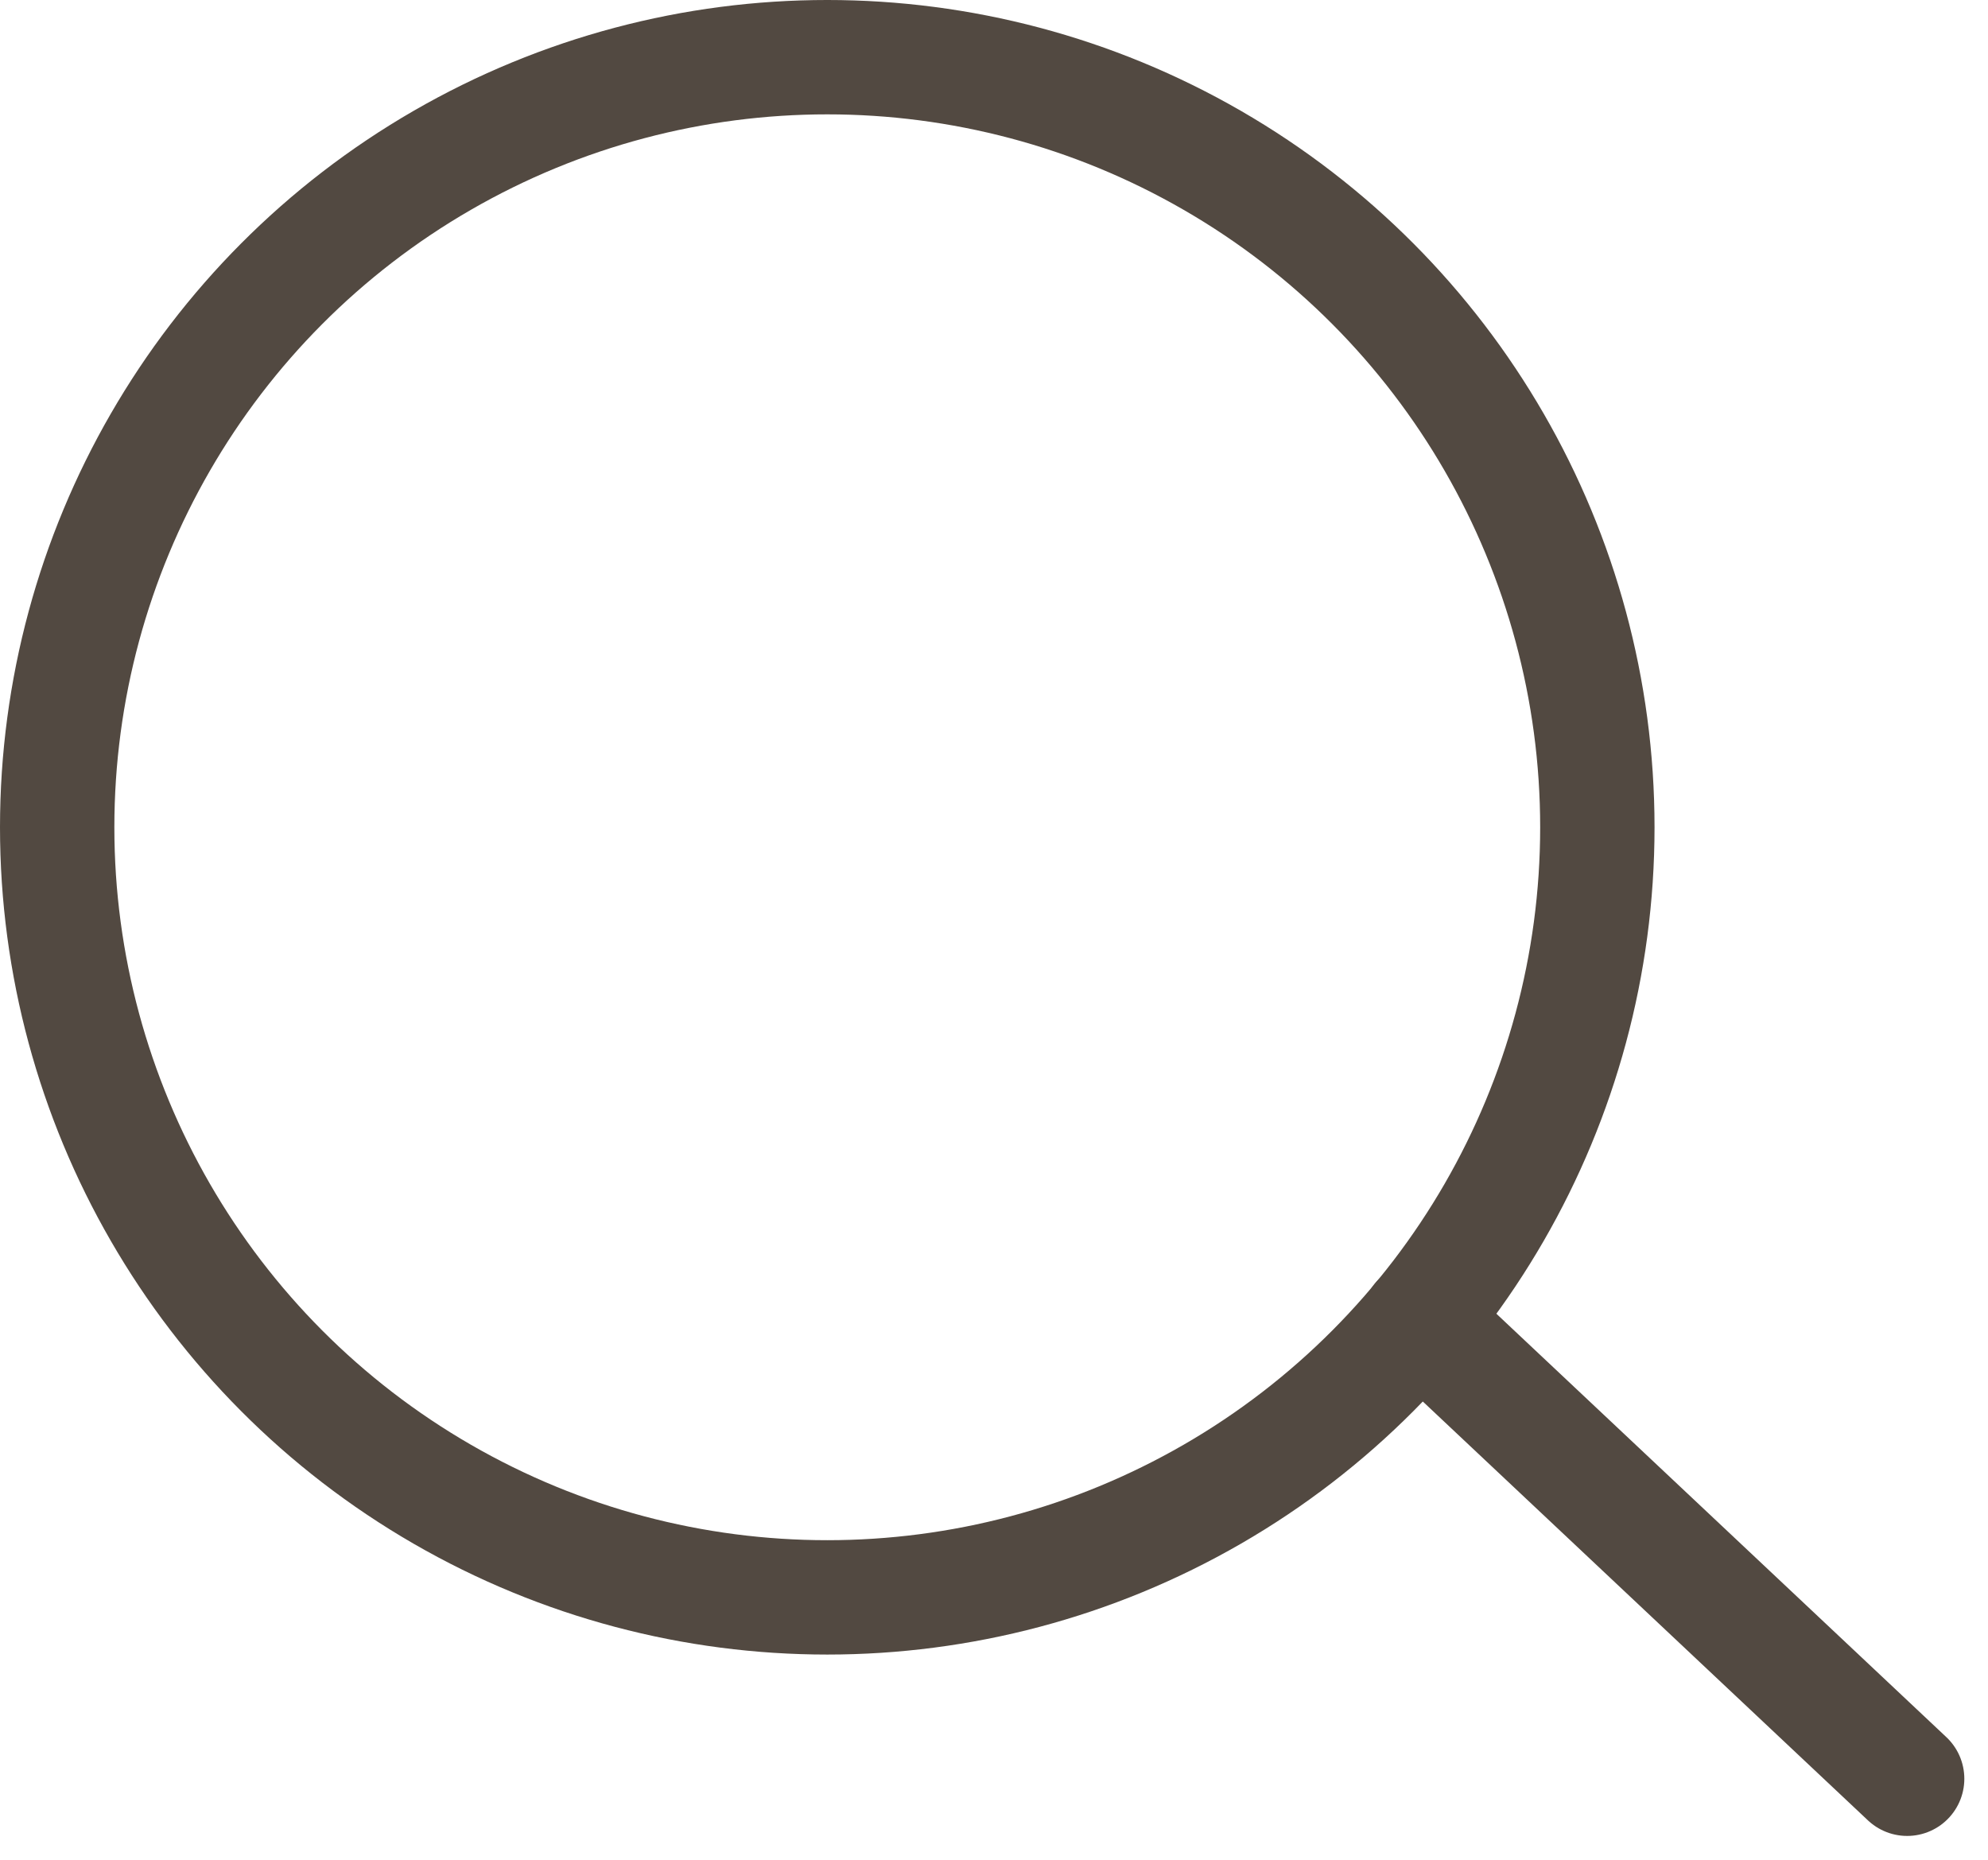
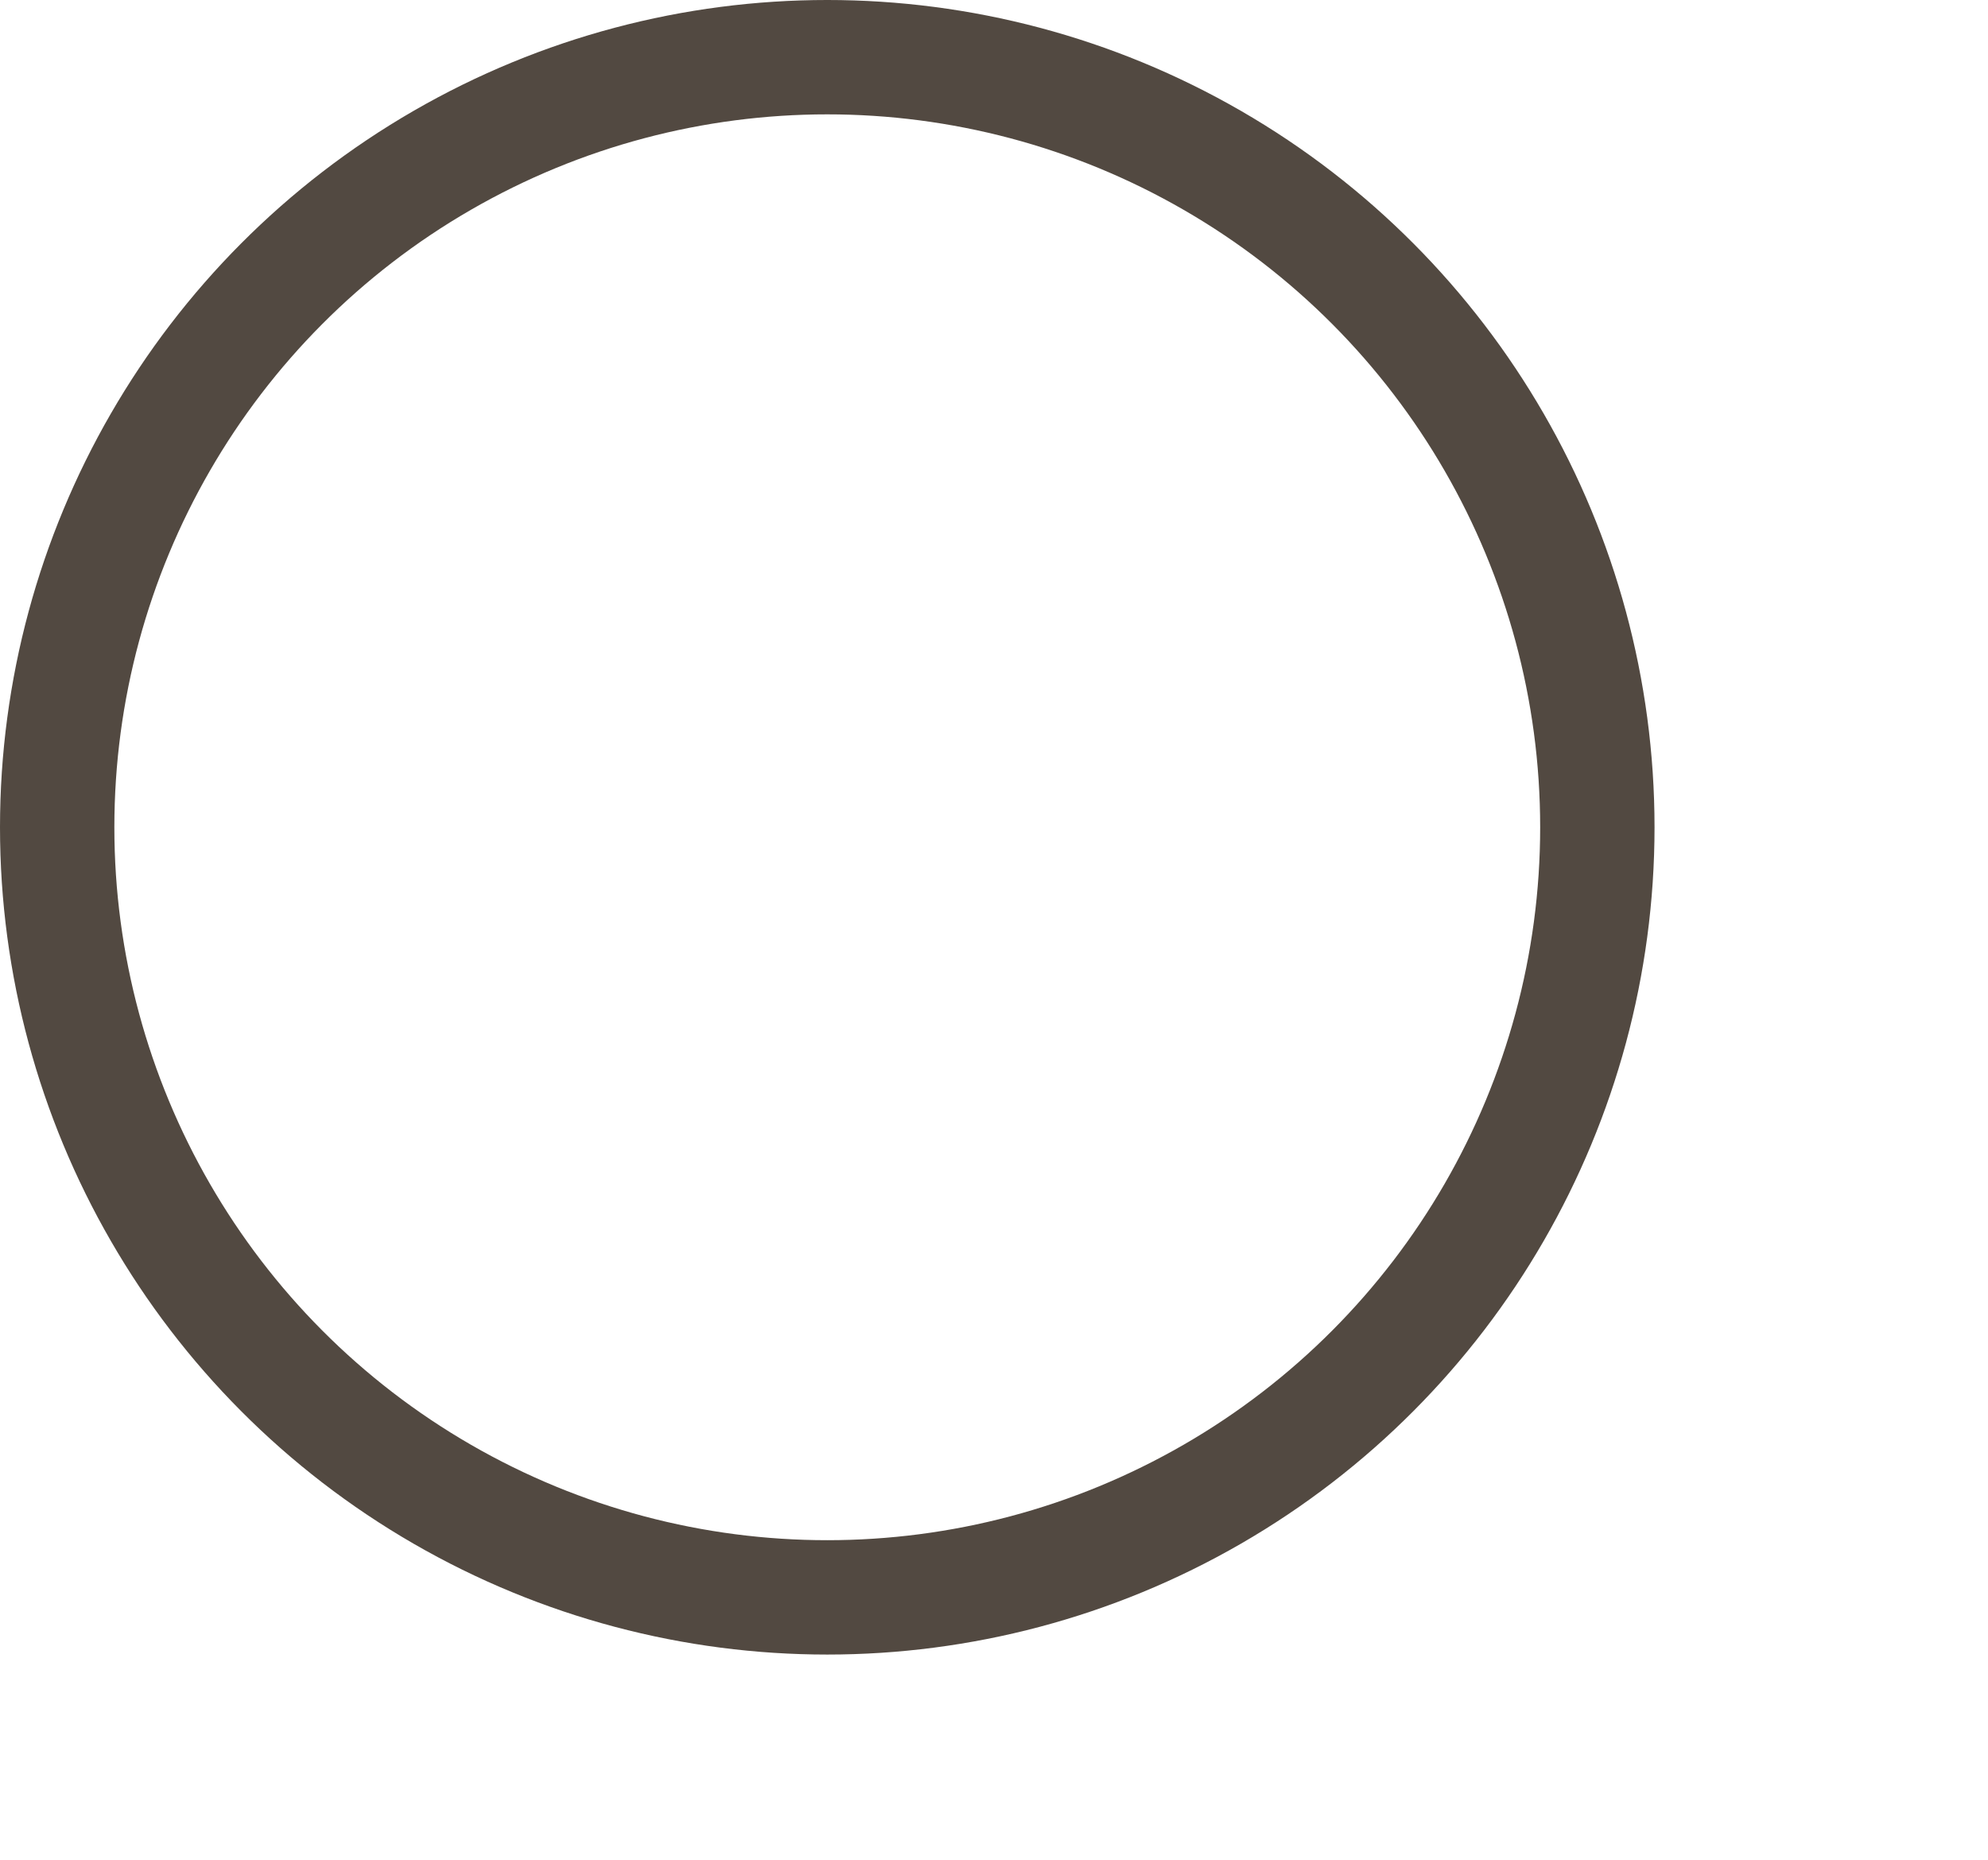
<svg xmlns="http://www.w3.org/2000/svg" width="17.384" height="16.261" viewBox="0 0 17.384 16.261">
  <g id="Group_258" data-name="Group 258" transform="translate(-48.6 -55.199)">
    <circle id="Ellipse_6" data-name="Ellipse 6" cx="6.734" cy="6.734" r="6.734" transform="translate(49.1 55.699)" fill="none" stroke="#524941" stroke-linecap="round" stroke-linejoin="round" stroke-width="1" />
-     <line id="Line_123" data-name="Line 123" x1="4.267" y1="4.015" transform="translate(61.01 66.738)" fill="none" stroke="#524941" stroke-linecap="round" stroke-linejoin="round" stroke-width="1" />
  </g>
</svg>